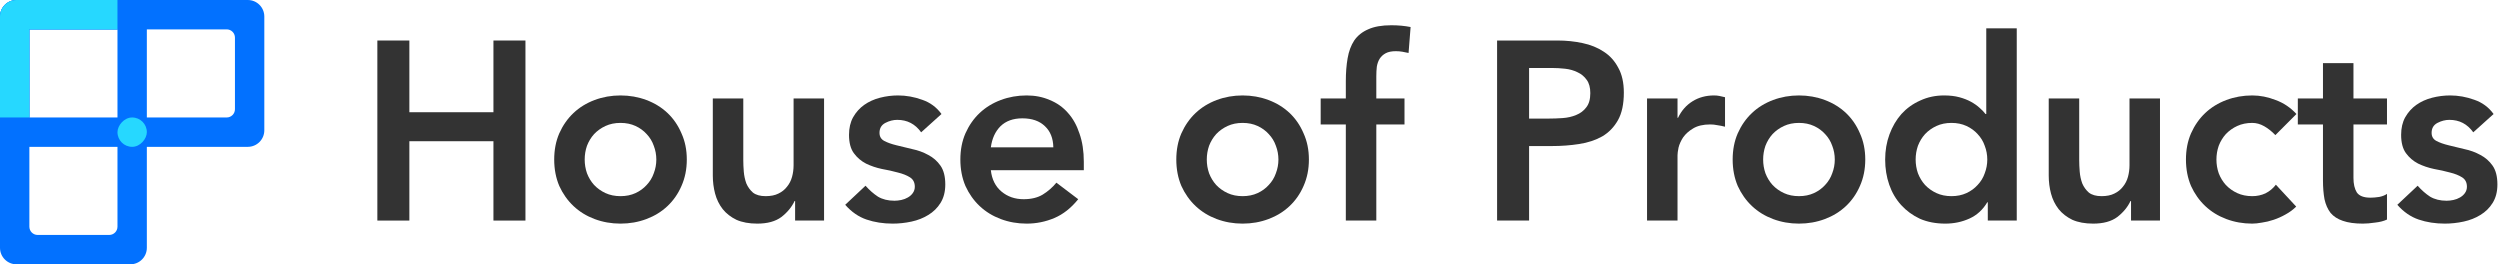
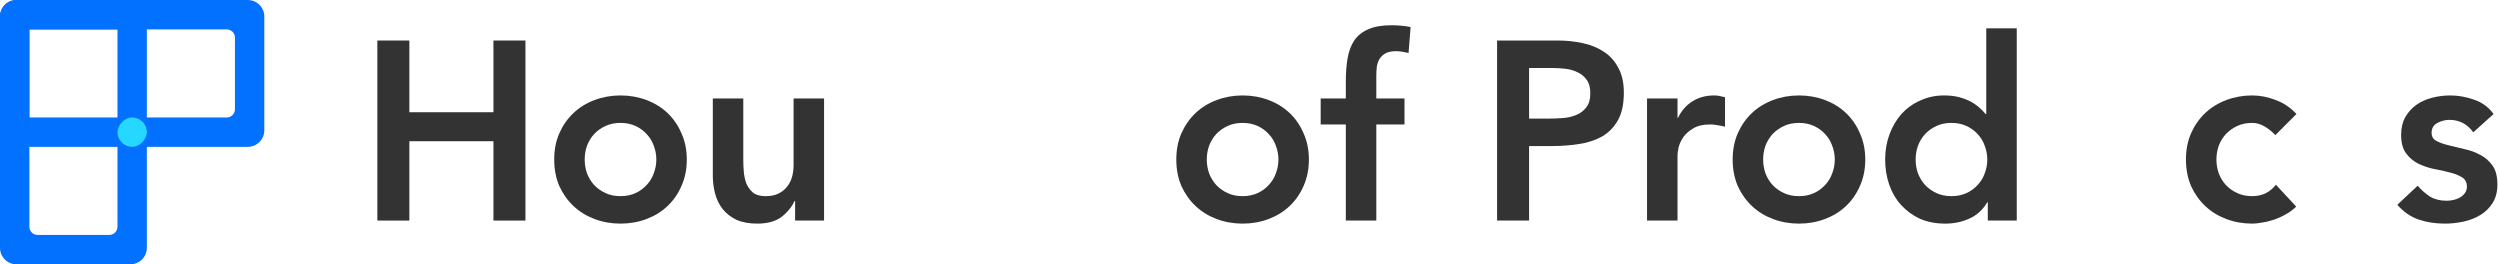
<svg xmlns="http://www.w3.org/2000/svg" width="454" height="48" viewBox="0 0 454 48" fill="none">
  <g clip-path="url(#clip0_535_8260)">
    <g clip-path="url(#clip1_535_8260)">
      <path fill-rule="evenodd" clip-rule="evenodd" d="M3 0C1.343 0 0 1.343 0 3V45C0 46.657 1.343 48 3 48H23.667C25.323 48 26.667 46.657 26.667 45V0H3ZM21.334 5.333H5.334V41.167C5.334 41.995 6.005 42.667 6.834 42.667H19.834C20.662 42.667 21.334 41.995 21.334 41.167V5.333Z" fill="#0271FF" />
      <path fill-rule="evenodd" clip-rule="evenodd" d="M0 3L1.0345e-06 26.667L45 26.667C46.657 26.667 48 25.323 48 23.667V3C48 1.343 46.657 -7.24221e-08 45 0L3 1.83588e-06C1.343 1.9083e-06 -7.24234e-08 1.343 0 3ZM5.334 5.333L5.334 21.333L41.167 21.333C41.996 21.333 42.667 20.662 42.667 19.833V6.833C42.667 6.005 41.996 5.333 41.167 5.333L5.334 5.333Z" fill="#0271FF" />
-       <path d="M3 0C1.343 0 0 1.343 0 3V21.333H5.333V5.333H21.333V0H3Z" fill="#26D8FF" />
      <rect width="5.333" height="5.333" rx="2.667" transform="matrix(-1 0 0 1 26.667 21.333)" fill="#26D8FF" />
    </g>
    <path d="M68.528 7.357H74.341V20.381H89.61V7.357H95.422V40.055H89.61V25.645H74.341V40.055H68.528V7.357Z" fill="#333333" />
    <path d="M100.644 28.971C100.644 27.216 100.952 25.63 101.567 24.214C102.213 22.767 103.074 21.535 104.15 20.519C105.227 19.503 106.503 18.718 107.979 18.164C109.455 17.61 111.024 17.332 112.684 17.332C114.345 17.332 115.913 17.61 117.39 18.164C118.866 18.718 120.142 19.503 121.218 20.519C122.295 21.535 123.14 22.767 123.755 24.214C124.401 25.63 124.724 27.216 124.724 28.971C124.724 30.726 124.401 32.327 123.755 33.774C123.14 35.19 122.295 36.406 121.218 37.422C120.142 38.438 118.866 39.224 117.39 39.778C115.913 40.332 114.345 40.609 112.684 40.609C111.024 40.609 109.455 40.332 107.979 39.778C106.503 39.224 105.227 38.438 104.15 37.422C103.074 36.406 102.213 35.19 101.567 33.774C100.952 32.327 100.644 30.726 100.644 28.971ZM106.18 28.971C106.18 29.833 106.318 30.664 106.595 31.465C106.903 32.265 107.333 32.973 107.887 33.589C108.471 34.205 109.163 34.698 109.963 35.067C110.762 35.437 111.669 35.621 112.684 35.621C113.699 35.621 114.606 35.437 115.406 35.067C116.206 34.698 116.882 34.205 117.436 33.589C118.02 32.973 118.45 32.265 118.727 31.465C119.035 30.664 119.189 29.833 119.189 28.971C119.189 28.109 119.035 27.277 118.727 26.477C118.45 25.676 118.02 24.968 117.436 24.352C116.882 23.737 116.206 23.244 115.406 22.875C114.606 22.505 113.699 22.32 112.684 22.32C111.669 22.32 110.762 22.505 109.963 22.875C109.163 23.244 108.471 23.737 107.887 24.352C107.333 24.968 106.903 25.676 106.595 26.477C106.318 27.277 106.18 28.109 106.18 28.971Z" fill="#333333" />
    <path d="M149.65 40.055H144.392V36.499H144.299C143.777 37.607 142.977 38.577 141.901 39.408C140.824 40.209 139.364 40.609 137.518 40.609C136.042 40.609 134.781 40.378 133.736 39.916C132.721 39.424 131.89 38.777 131.245 37.977C130.599 37.145 130.138 36.206 129.861 35.159C129.584 34.113 129.446 33.02 129.446 31.88V17.887H134.981V29.109C134.981 29.725 135.012 30.418 135.073 31.188C135.135 31.927 135.289 32.635 135.535 33.312C135.812 33.959 136.211 34.513 136.734 34.975C137.288 35.406 138.056 35.621 139.041 35.621C139.963 35.621 140.732 35.467 141.347 35.159C141.993 34.852 142.516 34.436 142.916 33.912C143.346 33.389 143.654 32.789 143.838 32.111C144.023 31.434 144.115 30.726 144.115 29.987V17.887H149.65V40.055Z" fill="#333333" />
-     <path d="M167.282 24.029C166.206 22.52 164.76 21.766 162.946 21.766C162.208 21.766 161.485 21.951 160.778 22.32C160.071 22.69 159.717 23.29 159.717 24.122C159.717 24.799 160.009 25.291 160.593 25.599C161.178 25.907 161.916 26.169 162.808 26.384C163.699 26.6 164.653 26.831 165.668 27.077C166.713 27.293 167.682 27.647 168.574 28.139C169.466 28.601 170.204 29.248 170.788 30.079C171.372 30.91 171.664 32.05 171.664 33.497C171.664 34.821 171.372 35.944 170.788 36.868C170.234 37.761 169.496 38.485 168.574 39.039C167.682 39.593 166.667 39.993 165.529 40.24C164.391 40.486 163.253 40.609 162.116 40.609C160.393 40.609 158.81 40.363 157.364 39.87C155.919 39.377 154.627 38.485 153.489 37.191L157.18 33.728C157.887 34.528 158.64 35.19 159.44 35.714C160.27 36.206 161.27 36.453 162.438 36.453C162.838 36.453 163.253 36.406 163.684 36.314C164.115 36.222 164.514 36.068 164.883 35.852C165.252 35.637 165.545 35.375 165.76 35.067C166.006 34.728 166.129 34.343 166.129 33.912C166.129 33.143 165.837 32.573 165.252 32.204C164.668 31.834 163.93 31.542 163.038 31.326C162.146 31.08 161.178 30.864 160.132 30.68C159.117 30.464 158.164 30.141 157.272 29.71C156.38 29.248 155.642 28.617 155.058 27.816C154.473 27.016 154.181 25.907 154.181 24.491C154.181 23.259 154.427 22.197 154.919 21.304C155.442 20.381 156.119 19.626 156.949 19.041C157.779 18.456 158.733 18.025 159.809 17.748C160.885 17.471 161.977 17.332 163.084 17.332C164.56 17.332 166.021 17.594 167.467 18.118C168.912 18.61 170.081 19.472 170.973 20.704L167.282 24.029Z" fill="#333333" />
-     <path d="M179.937 30.91C180.122 32.573 180.768 33.866 181.875 34.79C182.982 35.714 184.32 36.175 185.888 36.175C187.272 36.175 188.425 35.898 189.348 35.344C190.301 34.759 191.131 34.036 191.839 33.173L195.806 36.175C194.514 37.776 193.069 38.916 191.47 39.593C189.87 40.27 188.194 40.609 186.441 40.609C184.781 40.609 183.212 40.332 181.736 39.778C180.26 39.224 178.984 38.438 177.907 37.422C176.831 36.406 175.97 35.19 175.324 33.774C174.709 32.327 174.402 30.726 174.402 28.971C174.402 27.216 174.709 25.63 175.324 24.214C175.97 22.767 176.831 21.535 177.907 20.519C178.984 19.503 180.26 18.718 181.736 18.164C183.212 17.61 184.781 17.332 186.441 17.332C187.979 17.332 189.378 17.61 190.639 18.164C191.931 18.687 193.023 19.457 193.915 20.473C194.837 21.489 195.544 22.751 196.036 24.26C196.559 25.738 196.821 27.447 196.821 29.386V30.91H179.937ZM191.285 26.754C191.254 25.122 190.747 23.844 189.763 22.921C188.779 21.966 187.41 21.489 185.657 21.489C183.997 21.489 182.674 21.966 181.69 22.921C180.737 23.875 180.152 25.153 179.937 26.754H191.285Z" fill="#333333" />
    <path d="M213.617 28.971C213.617 27.216 213.925 25.63 214.54 24.214C215.186 22.767 216.047 21.535 217.123 20.519C218.2 19.503 219.476 18.718 220.952 18.164C222.428 17.61 223.997 17.332 225.657 17.332C227.318 17.332 228.886 17.61 230.362 18.164C231.839 18.718 233.115 19.503 234.191 20.519C235.268 21.535 236.113 22.767 236.728 24.214C237.374 25.63 237.697 27.216 237.697 28.971C237.697 30.726 237.374 32.327 236.728 33.774C236.113 35.19 235.268 36.406 234.191 37.422C233.115 38.438 231.839 39.224 230.362 39.778C228.886 40.332 227.318 40.609 225.657 40.609C223.997 40.609 222.428 40.332 220.952 39.778C219.476 39.224 218.2 38.438 217.123 37.422C216.047 36.406 215.186 35.19 214.54 33.774C213.925 32.327 213.617 30.726 213.617 28.971ZM219.153 28.971C219.153 29.833 219.291 30.664 219.568 31.465C219.876 32.265 220.306 32.973 220.86 33.589C221.444 34.205 222.136 34.698 222.936 35.067C223.735 35.437 224.642 35.621 225.657 35.621C226.672 35.621 227.579 35.437 228.379 35.067C229.178 34.698 229.855 34.205 230.409 33.589C230.993 32.973 231.423 32.265 231.7 31.465C232.008 30.664 232.162 29.833 232.162 28.971C232.162 28.109 232.008 27.277 231.7 26.477C231.423 25.676 230.993 24.968 230.409 24.352C229.855 23.737 229.178 23.244 228.379 22.875C227.579 22.505 226.672 22.32 225.657 22.32C224.642 22.32 223.735 22.505 222.936 22.875C222.136 23.244 221.444 23.737 220.86 24.352C220.306 24.968 219.876 25.676 219.568 26.477C219.291 27.277 219.153 28.109 219.153 28.971Z" fill="#333333" />
    <path d="M244.402 22.597H239.835V17.887H244.402V14.746C244.402 13.207 244.51 11.821 244.725 10.59C244.94 9.327 245.34 8.25 245.924 7.357C246.539 6.464 247.385 5.786 248.462 5.325C249.538 4.832 250.937 4.586 252.659 4.586C253.92 4.586 255.089 4.693 256.165 4.909L255.796 9.62C255.396 9.527 255.012 9.45 254.643 9.389C254.274 9.327 253.889 9.296 253.49 9.296C252.721 9.296 252.106 9.42 251.645 9.666C251.183 9.912 250.814 10.251 250.537 10.682C250.291 11.082 250.122 11.559 250.03 12.114C249.968 12.668 249.938 13.253 249.938 13.869V17.887H255.058V22.597H249.938V40.055H244.402V22.597Z" fill="#333333" />
    <path d="M271.871 7.357H282.85C284.418 7.357 285.925 7.511 287.37 7.819C288.846 8.126 290.138 8.65 291.245 9.389C292.352 10.097 293.229 11.067 293.875 12.298C294.551 13.499 294.889 15.008 294.889 16.824C294.889 18.887 294.536 20.55 293.828 21.812C293.121 23.075 292.168 24.06 290.968 24.768C289.769 25.445 288.37 25.907 286.771 26.154C285.202 26.4 283.557 26.523 281.835 26.523H277.683V40.055H271.871V7.357ZM281.189 21.535C282.019 21.535 282.88 21.504 283.772 21.443C284.664 21.381 285.479 21.197 286.217 20.889C286.986 20.581 287.601 20.119 288.062 19.503C288.554 18.887 288.8 18.025 288.8 16.917C288.8 15.901 288.585 15.1 288.154 14.515C287.724 13.899 287.17 13.438 286.494 13.13C285.817 12.791 285.064 12.575 284.233 12.483C283.403 12.391 282.603 12.345 281.835 12.345H277.683V21.535H281.189Z" fill="#333333" />
    <path d="M299.102 17.887H304.638V21.397H304.73C305.345 20.104 306.222 19.103 307.36 18.395C308.497 17.686 309.804 17.332 311.281 17.332C311.619 17.332 311.942 17.363 312.249 17.425C312.588 17.486 312.926 17.563 313.264 17.656V23.013C312.803 22.89 312.342 22.797 311.88 22.736C311.45 22.644 311.019 22.597 310.589 22.597C309.297 22.597 308.251 22.844 307.452 23.336C306.683 23.798 306.083 24.337 305.653 24.953C305.253 25.569 304.976 26.184 304.822 26.8C304.699 27.416 304.638 27.878 304.638 28.186V40.055H299.102V17.887Z" fill="#333333" />
    <path d="M314.652 28.971C314.652 27.216 314.96 25.63 315.575 24.214C316.221 22.767 317.082 21.535 318.158 20.519C319.235 19.503 320.511 18.718 321.987 18.164C323.463 17.61 325.032 17.332 326.692 17.332C328.353 17.332 329.921 17.61 331.398 18.164C332.874 18.718 334.15 19.503 335.226 20.519C336.303 21.535 337.148 22.767 337.763 24.214C338.409 25.63 338.732 27.216 338.732 28.971C338.732 30.726 338.409 32.327 337.763 33.774C337.148 35.19 336.303 36.406 335.226 37.422C334.15 38.438 332.874 39.224 331.398 39.778C329.921 40.332 328.353 40.609 326.692 40.609C325.032 40.609 323.463 40.332 321.987 39.778C320.511 39.224 319.235 38.438 318.158 37.422C317.082 36.406 316.221 35.19 315.575 33.774C314.96 32.327 314.652 30.726 314.652 28.971ZM320.188 28.971C320.188 29.833 320.326 30.664 320.603 31.465C320.911 32.265 321.341 32.973 321.895 33.589C322.479 34.205 323.171 34.698 323.971 35.067C324.77 35.437 325.677 35.621 326.692 35.621C327.707 35.621 328.614 35.437 329.414 35.067C330.214 34.698 330.89 34.205 331.444 33.589C332.028 32.973 332.458 32.265 332.735 31.465C333.043 30.664 333.197 29.833 333.197 28.971C333.197 28.109 333.043 27.277 332.735 26.477C332.458 25.676 332.028 24.968 331.444 24.352C330.89 23.737 330.214 23.244 329.414 22.875C328.614 22.505 327.707 22.32 326.692 22.32C325.677 22.32 324.77 22.505 323.971 22.875C323.171 23.244 322.479 23.737 321.895 24.352C321.341 24.968 320.911 25.676 320.603 26.477C320.326 27.277 320.188 28.109 320.188 28.971Z" fill="#333333" />
    <path d="M360.983 36.73H360.891C360.091 38.084 359.015 39.07 357.662 39.685C356.308 40.301 354.848 40.609 353.279 40.609C351.557 40.609 350.019 40.317 348.666 39.732C347.344 39.116 346.206 38.285 345.253 37.238C344.299 36.191 343.577 34.959 343.085 33.543C342.593 32.127 342.346 30.603 342.346 28.971C342.346 27.339 342.608 25.815 343.131 24.399C343.653 22.982 344.376 21.751 345.299 20.704C346.252 19.657 347.39 18.841 348.712 18.256C350.035 17.64 351.48 17.332 353.049 17.332C354.094 17.332 355.017 17.44 355.816 17.656C356.616 17.871 357.323 18.148 357.938 18.487C358.553 18.826 359.076 19.195 359.507 19.595C359.937 19.965 360.291 20.334 360.568 20.704H360.706V5.14H366.242V40.055H360.983V36.73ZM347.882 28.971C347.882 29.833 348.02 30.664 348.297 31.465C348.605 32.265 349.035 32.973 349.589 33.589C350.173 34.205 350.865 34.698 351.665 35.067C352.464 35.437 353.372 35.621 354.386 35.621C355.401 35.621 356.308 35.437 357.108 35.067C357.908 34.698 358.584 34.205 359.138 33.589C359.722 32.973 360.153 32.265 360.429 31.465C360.737 30.664 360.891 29.833 360.891 28.971C360.891 28.109 360.737 27.277 360.429 26.477C360.153 25.676 359.722 24.968 359.138 24.352C358.584 23.737 357.908 23.244 357.108 22.875C356.308 22.505 355.401 22.32 354.386 22.32C353.372 22.32 352.464 22.505 351.665 22.875C350.865 23.244 350.173 23.737 349.589 24.352C349.035 24.968 348.605 25.676 348.297 26.477C348.02 27.277 347.882 28.109 347.882 28.971Z" fill="#333333" />
-     <path d="M392.254 40.055H386.995V36.499H386.902C386.38 37.607 385.58 38.577 384.504 39.408C383.427 40.209 381.967 40.609 380.121 40.609C378.645 40.609 377.384 40.378 376.339 39.916C375.324 39.424 374.494 38.777 373.848 37.977C373.202 37.145 372.741 36.206 372.464 35.159C372.187 34.113 372.049 33.02 372.049 31.88V17.887H377.584V29.109C377.584 29.725 377.615 30.418 377.677 31.188C377.738 31.927 377.892 32.635 378.138 33.312C378.415 33.959 378.814 34.513 379.337 34.975C379.891 35.406 380.66 35.621 381.644 35.621C382.566 35.621 383.335 35.467 383.95 35.159C384.596 34.852 385.119 34.436 385.519 33.912C385.949 33.389 386.257 32.789 386.441 32.111C386.626 31.434 386.718 30.726 386.718 29.987V17.887H392.254V40.055Z" fill="#333333" />
    <path d="M413.207 24.537C412.561 23.86 411.884 23.321 411.177 22.921C410.47 22.52 409.747 22.32 409.009 22.32C407.994 22.32 407.087 22.505 406.287 22.875C405.487 23.244 404.796 23.737 404.211 24.352C403.658 24.968 403.227 25.676 402.92 26.477C402.643 27.277 402.504 28.109 402.504 28.971C402.504 29.833 402.643 30.664 402.92 31.465C403.227 32.265 403.658 32.973 404.211 33.589C404.796 34.205 405.487 34.698 406.287 35.067C407.087 35.437 407.994 35.621 409.009 35.621C409.87 35.621 410.669 35.452 411.407 35.113C412.146 34.744 412.776 34.22 413.299 33.543L416.989 37.515C416.436 38.069 415.79 38.546 415.052 38.947C414.344 39.347 413.622 39.67 412.884 39.916C412.146 40.163 411.438 40.332 410.762 40.424C410.085 40.547 409.501 40.609 409.009 40.609C407.348 40.609 405.78 40.332 404.303 39.778C402.827 39.224 401.551 38.438 400.475 37.422C399.398 36.406 398.537 35.19 397.891 33.774C397.276 32.327 396.969 30.726 396.969 28.971C396.969 27.216 397.276 25.63 397.891 24.214C398.537 22.767 399.398 21.535 400.475 20.519C401.551 19.503 402.827 18.718 404.303 18.164C405.78 17.61 407.348 17.332 409.009 17.332C410.423 17.332 411.838 17.61 413.253 18.164C414.698 18.687 415.959 19.534 417.035 20.704L413.207 24.537Z" fill="#333333" />
-     <path d="M417.285 22.597V17.887H421.852V11.467H427.388V17.887H433.477V22.597H427.388V32.296C427.388 33.404 427.588 34.282 427.988 34.928C428.418 35.575 429.248 35.898 430.479 35.898C430.971 35.898 431.509 35.852 432.093 35.76C432.677 35.637 433.139 35.452 433.477 35.206V39.87C432.893 40.147 432.17 40.332 431.309 40.424C430.479 40.547 429.74 40.609 429.095 40.609C427.618 40.609 426.404 40.44 425.45 40.101C424.528 39.793 423.79 39.316 423.236 38.669C422.713 37.992 422.344 37.161 422.129 36.175C421.945 35.19 421.852 34.051 421.852 32.758V22.597H417.285Z" fill="#333333" />
    <path d="M449.146 24.029C448.07 22.52 446.624 21.766 444.81 21.766C444.072 21.766 443.349 21.951 442.642 22.32C441.934 22.69 441.581 23.29 441.581 24.122C441.581 24.799 441.873 25.291 442.457 25.599C443.041 25.907 443.78 26.169 444.671 26.384C445.563 26.6 446.517 26.831 447.531 27.077C448.577 27.293 449.546 27.647 450.438 28.139C451.329 28.601 452.068 29.248 452.652 30.079C453.236 30.91 453.528 32.05 453.528 33.497C453.528 34.821 453.236 35.944 452.652 36.868C452.098 37.761 451.36 38.485 450.438 39.039C449.546 39.593 448.531 39.993 447.393 40.24C446.255 40.486 445.117 40.609 443.979 40.609C442.257 40.609 440.673 40.363 439.228 39.87C437.783 39.377 436.491 38.485 435.353 37.191L439.044 33.728C439.751 34.528 440.504 35.19 441.304 35.714C442.134 36.206 443.134 36.453 444.302 36.453C444.702 36.453 445.117 36.406 445.548 36.314C445.978 36.222 446.378 36.068 446.747 35.852C447.116 35.637 447.408 35.375 447.624 35.067C447.87 34.728 447.993 34.343 447.993 33.912C447.993 33.143 447.701 32.573 447.116 32.204C446.532 31.834 445.794 31.542 444.902 31.326C444.01 31.08 443.041 30.864 441.996 30.68C440.981 30.464 440.028 30.141 439.136 29.71C438.244 29.248 437.506 28.617 436.922 27.816C436.337 27.016 436.045 25.907 436.045 24.491C436.045 23.259 436.291 22.197 436.783 21.304C437.306 20.381 437.983 19.626 438.813 19.041C439.643 18.456 440.597 18.025 441.673 17.748C442.749 17.471 443.841 17.332 444.948 17.332C446.424 17.332 447.885 17.594 449.33 18.118C450.776 18.61 451.945 19.472 452.836 20.704L449.146 24.029Z" fill="#333333" />
  </g>
  <defs>
    <clipPath id="clip0_535_8260">
      <rect width="454" height="48" fill="white" />
    </clipPath>
    <clipPath id="clip1_535_8260">
      <rect width="48" height="48" fill="white" />
    </clipPath>
  </defs>
</svg>